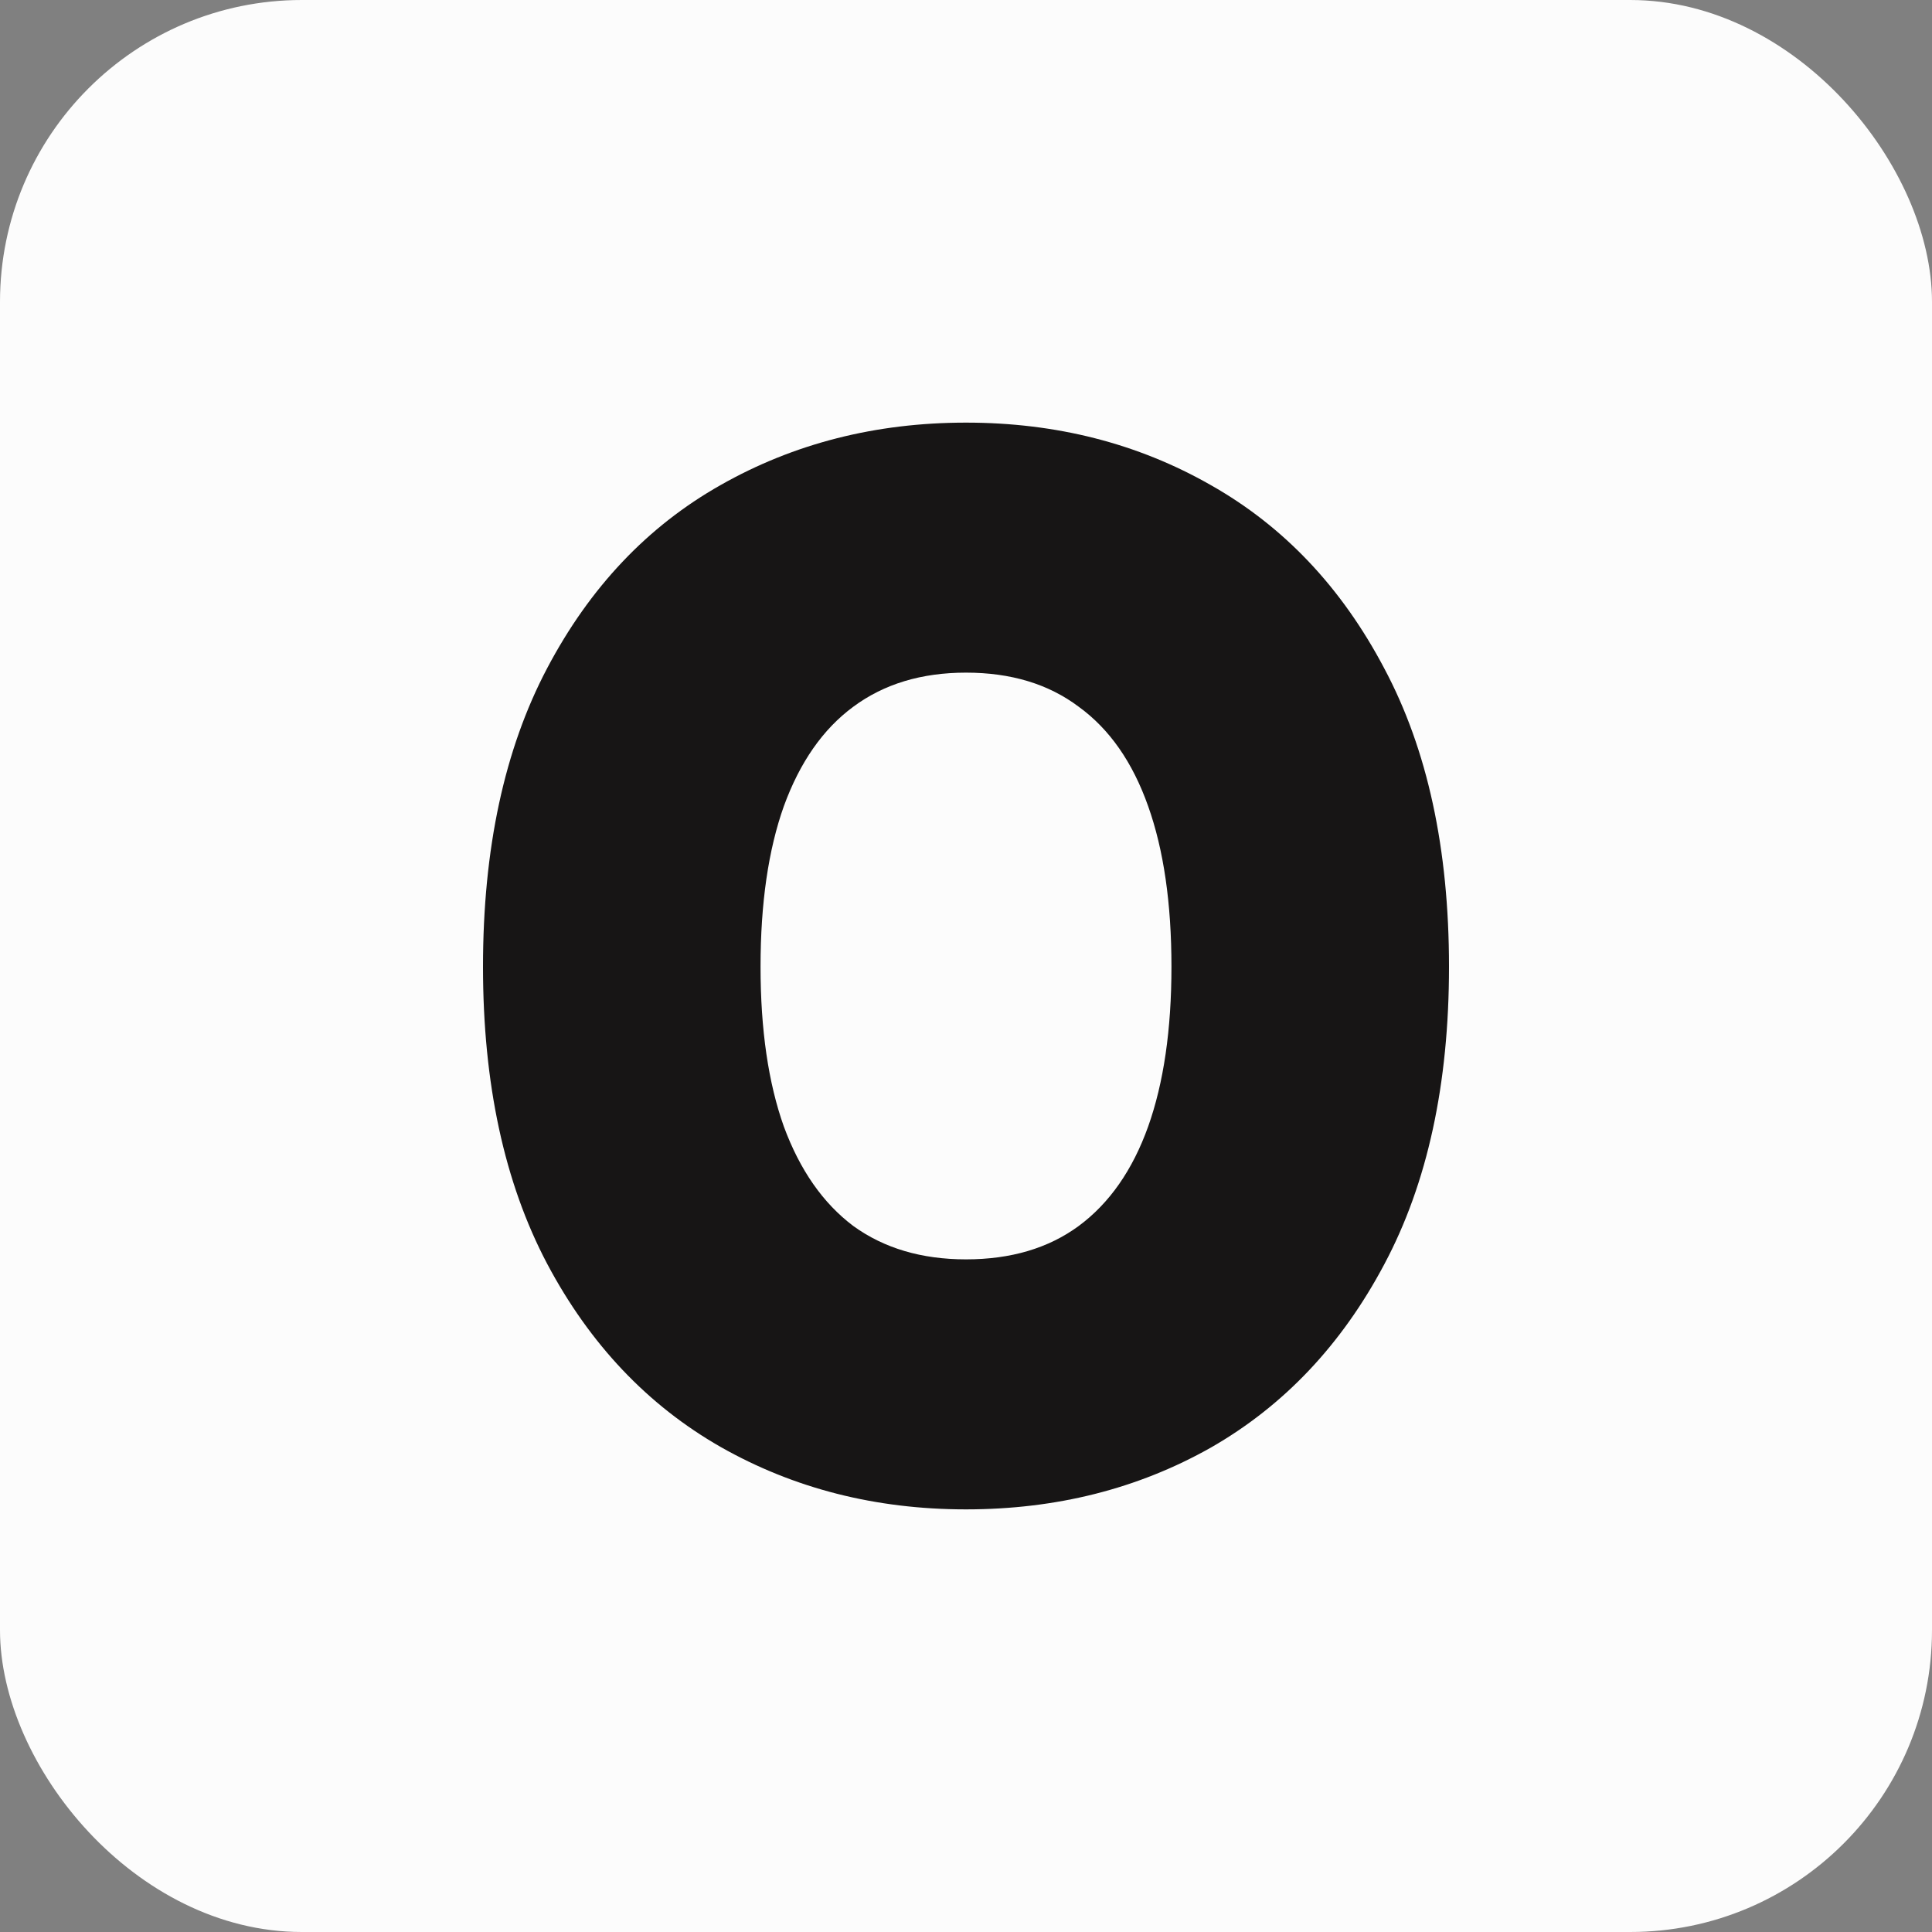
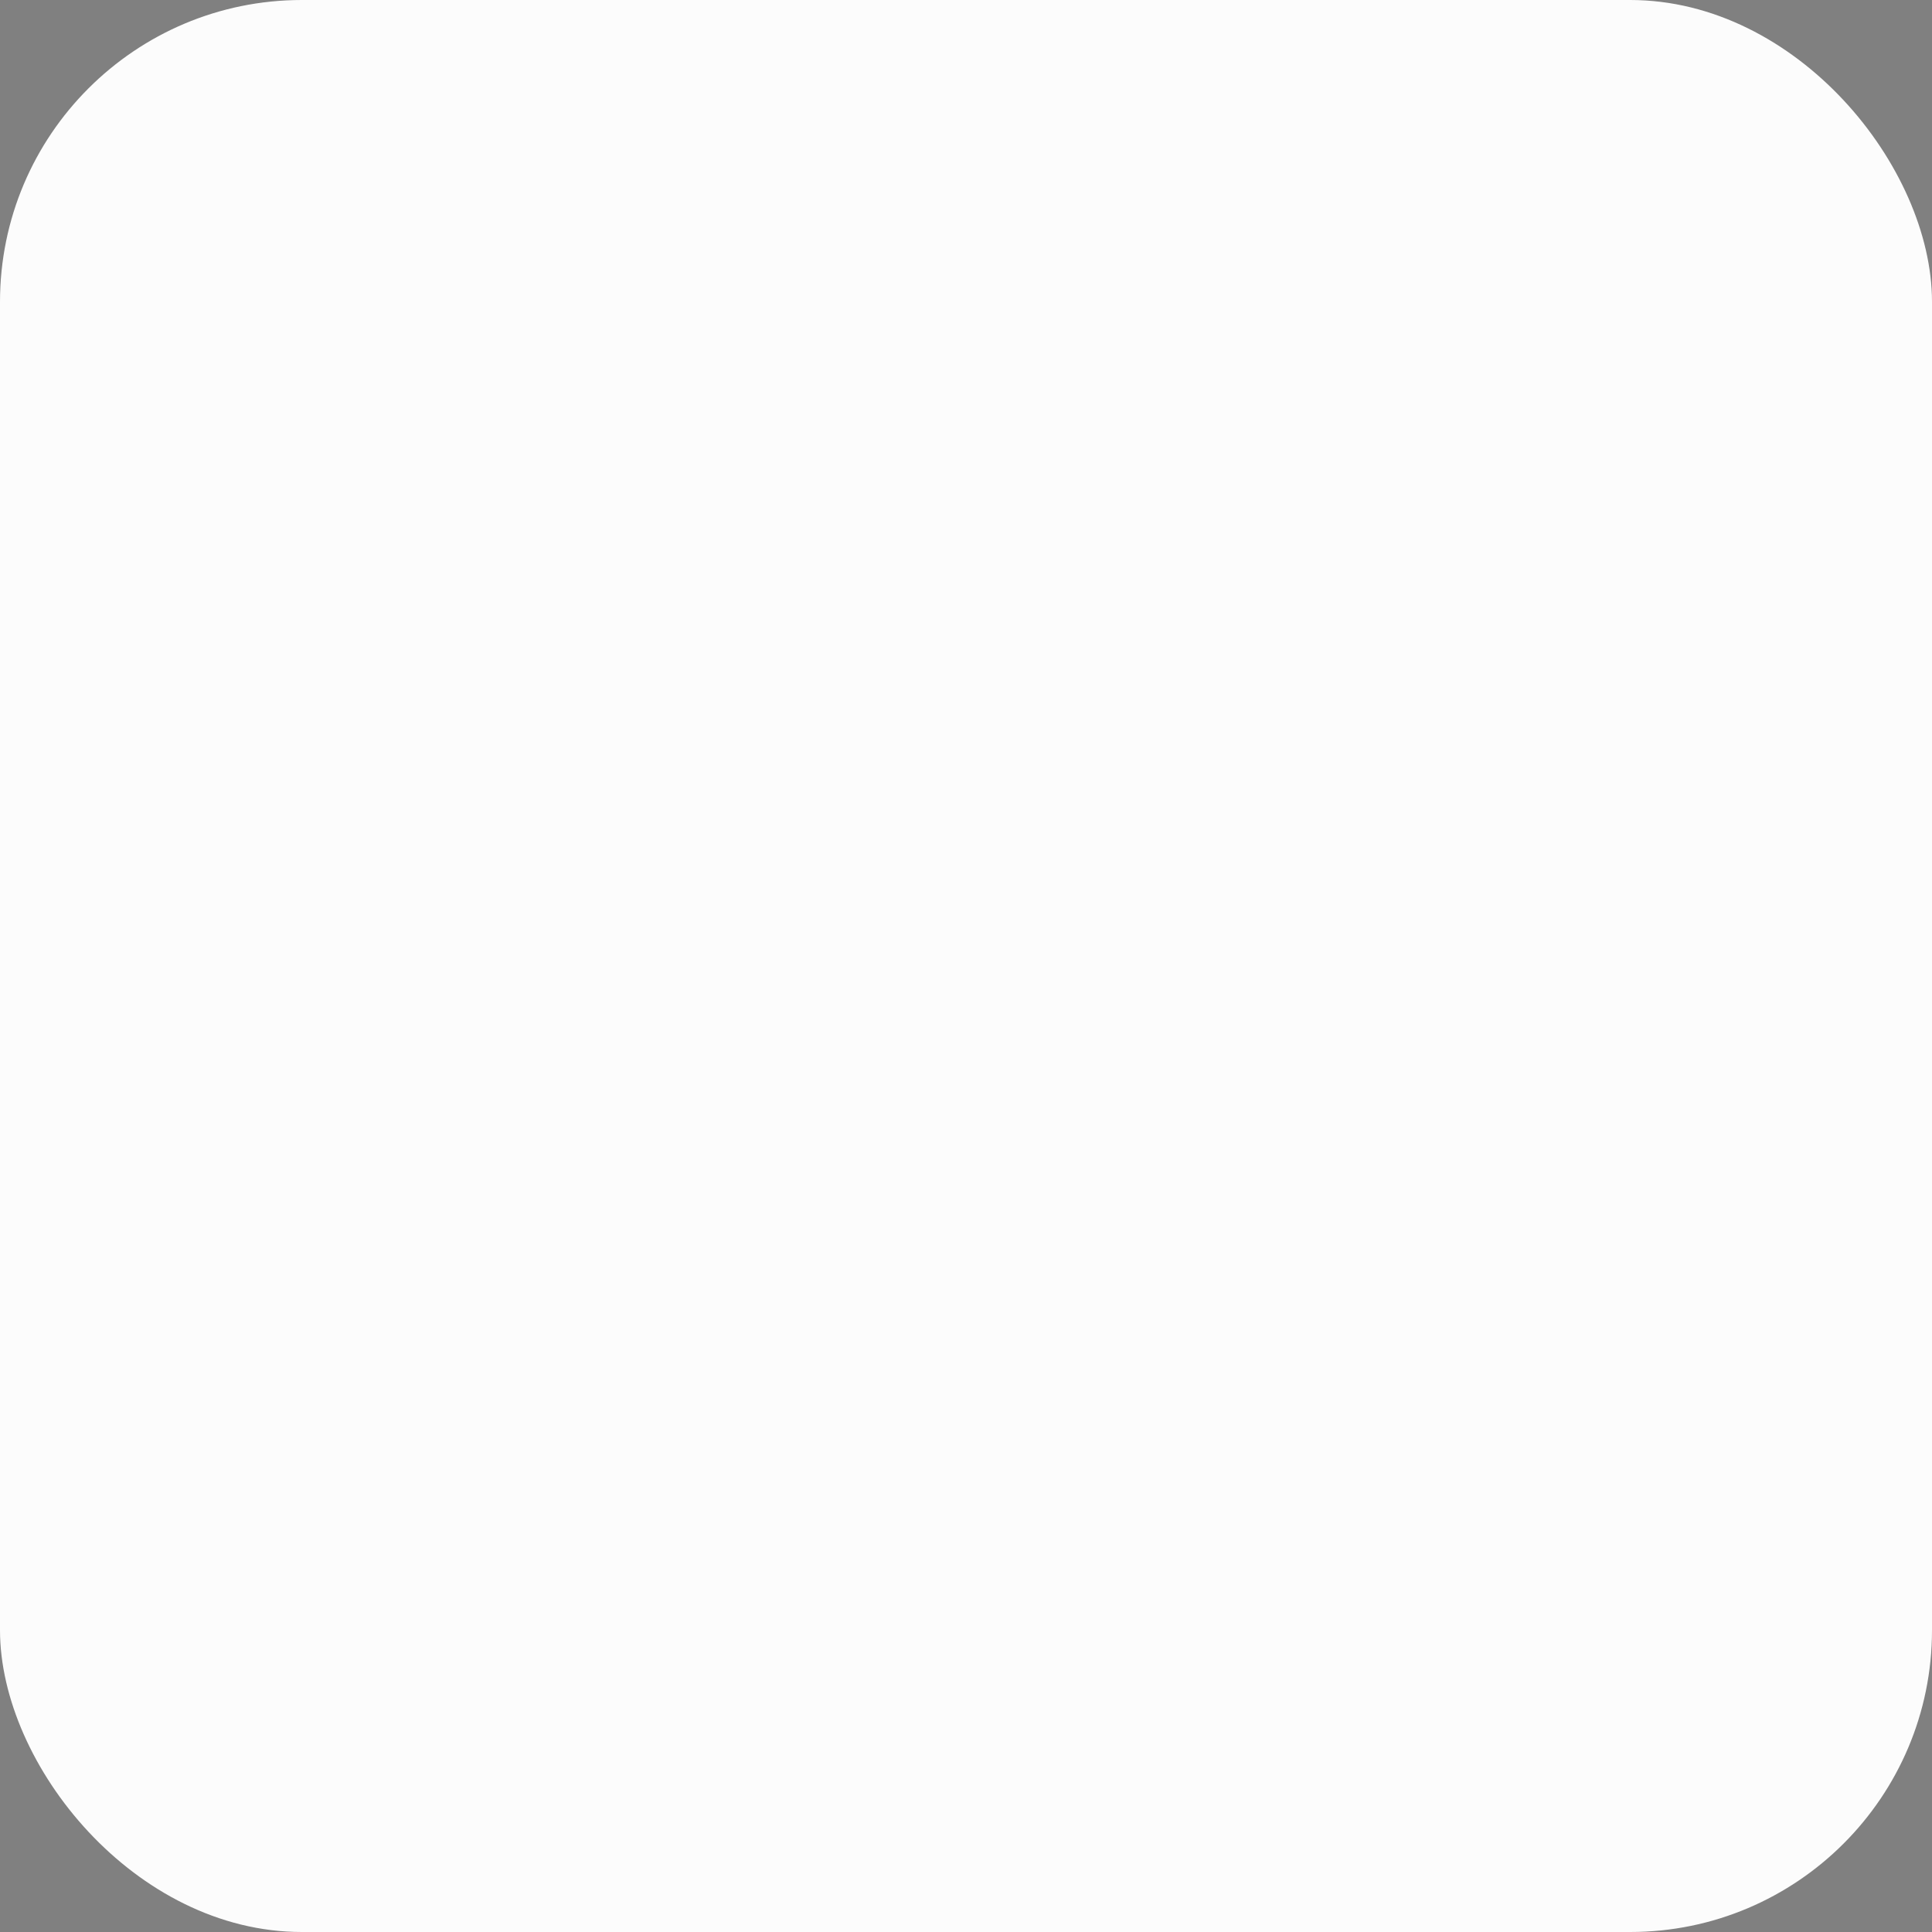
<svg xmlns="http://www.w3.org/2000/svg" width="32" height="32" viewBox="0 0 32 32" fill="none">
  <rect x="0" y="0" width="32" height="32" fill="#808080" stroke="none" />
  <rect width="32" height="32" rx="5" fill="#FCFCFC" />
-   <path d="M16 25C14.505 25 13.149 24.655 11.934 23.965C10.726 23.274 9.768 22.263 9.061 20.929C8.354 19.588 8 17.949 8 16.012C8 14.059 8.354 12.412 9.061 11.071C9.768 9.729 10.726 8.718 11.934 8.035C13.149 7.345 14.505 7 16 7C17.495 7 18.847 7.345 20.055 8.035C21.263 8.718 22.221 9.729 22.928 11.071C23.643 12.412 24 14.059 24 16.012C24 17.957 23.643 19.6 22.928 20.941C22.221 22.274 21.263 23.286 20.055 23.977C18.847 24.659 17.495 25 16 25ZM16 20.859C16.744 20.859 17.366 20.674 17.867 20.306C18.376 19.929 18.759 19.38 19.017 18.659C19.274 17.937 19.403 17.055 19.403 16.012C19.403 14.961 19.274 14.075 19.017 13.353C18.759 12.623 18.376 12.075 17.867 11.706C17.366 11.329 16.744 11.141 16 11.141C15.263 11.141 14.641 11.329 14.133 11.706C13.632 12.075 13.249 12.623 12.983 13.353C12.726 14.075 12.597 14.961 12.597 16.012C12.597 17.055 12.726 17.937 12.983 18.659C13.249 19.38 13.632 19.929 14.133 20.306C14.641 20.674 15.263 20.859 16 20.859Z" fill="#171515" />
</svg>